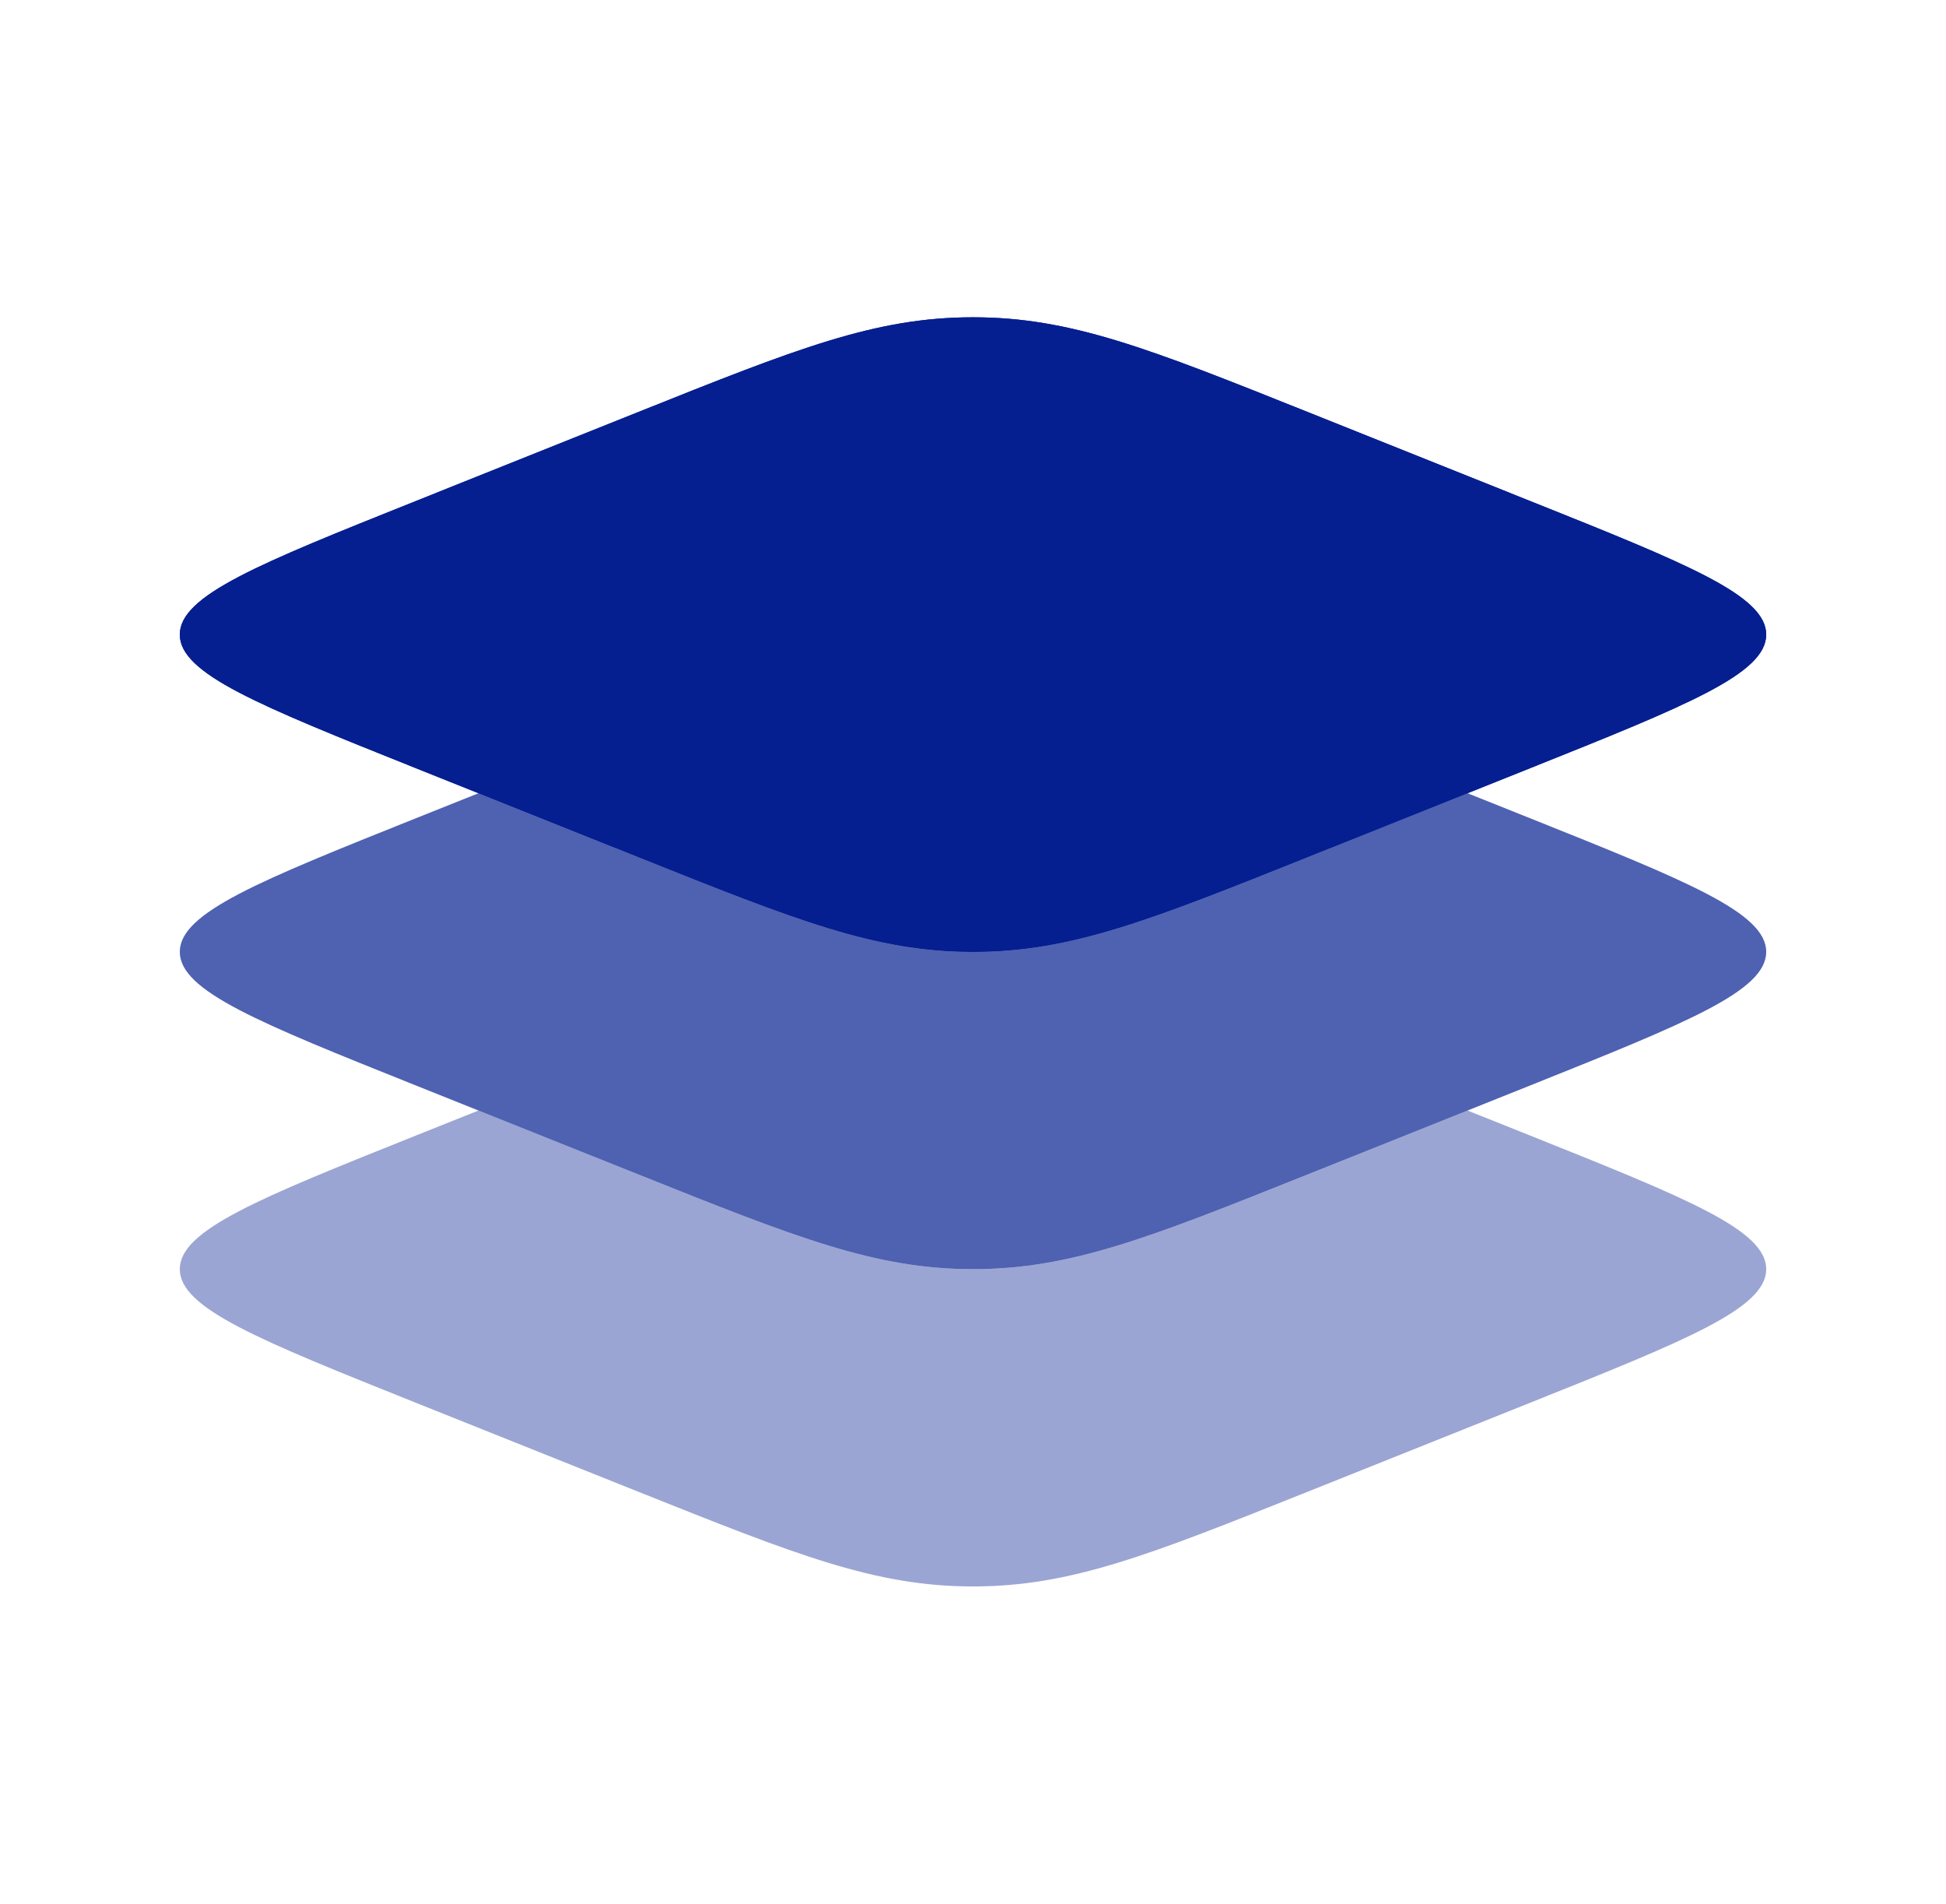
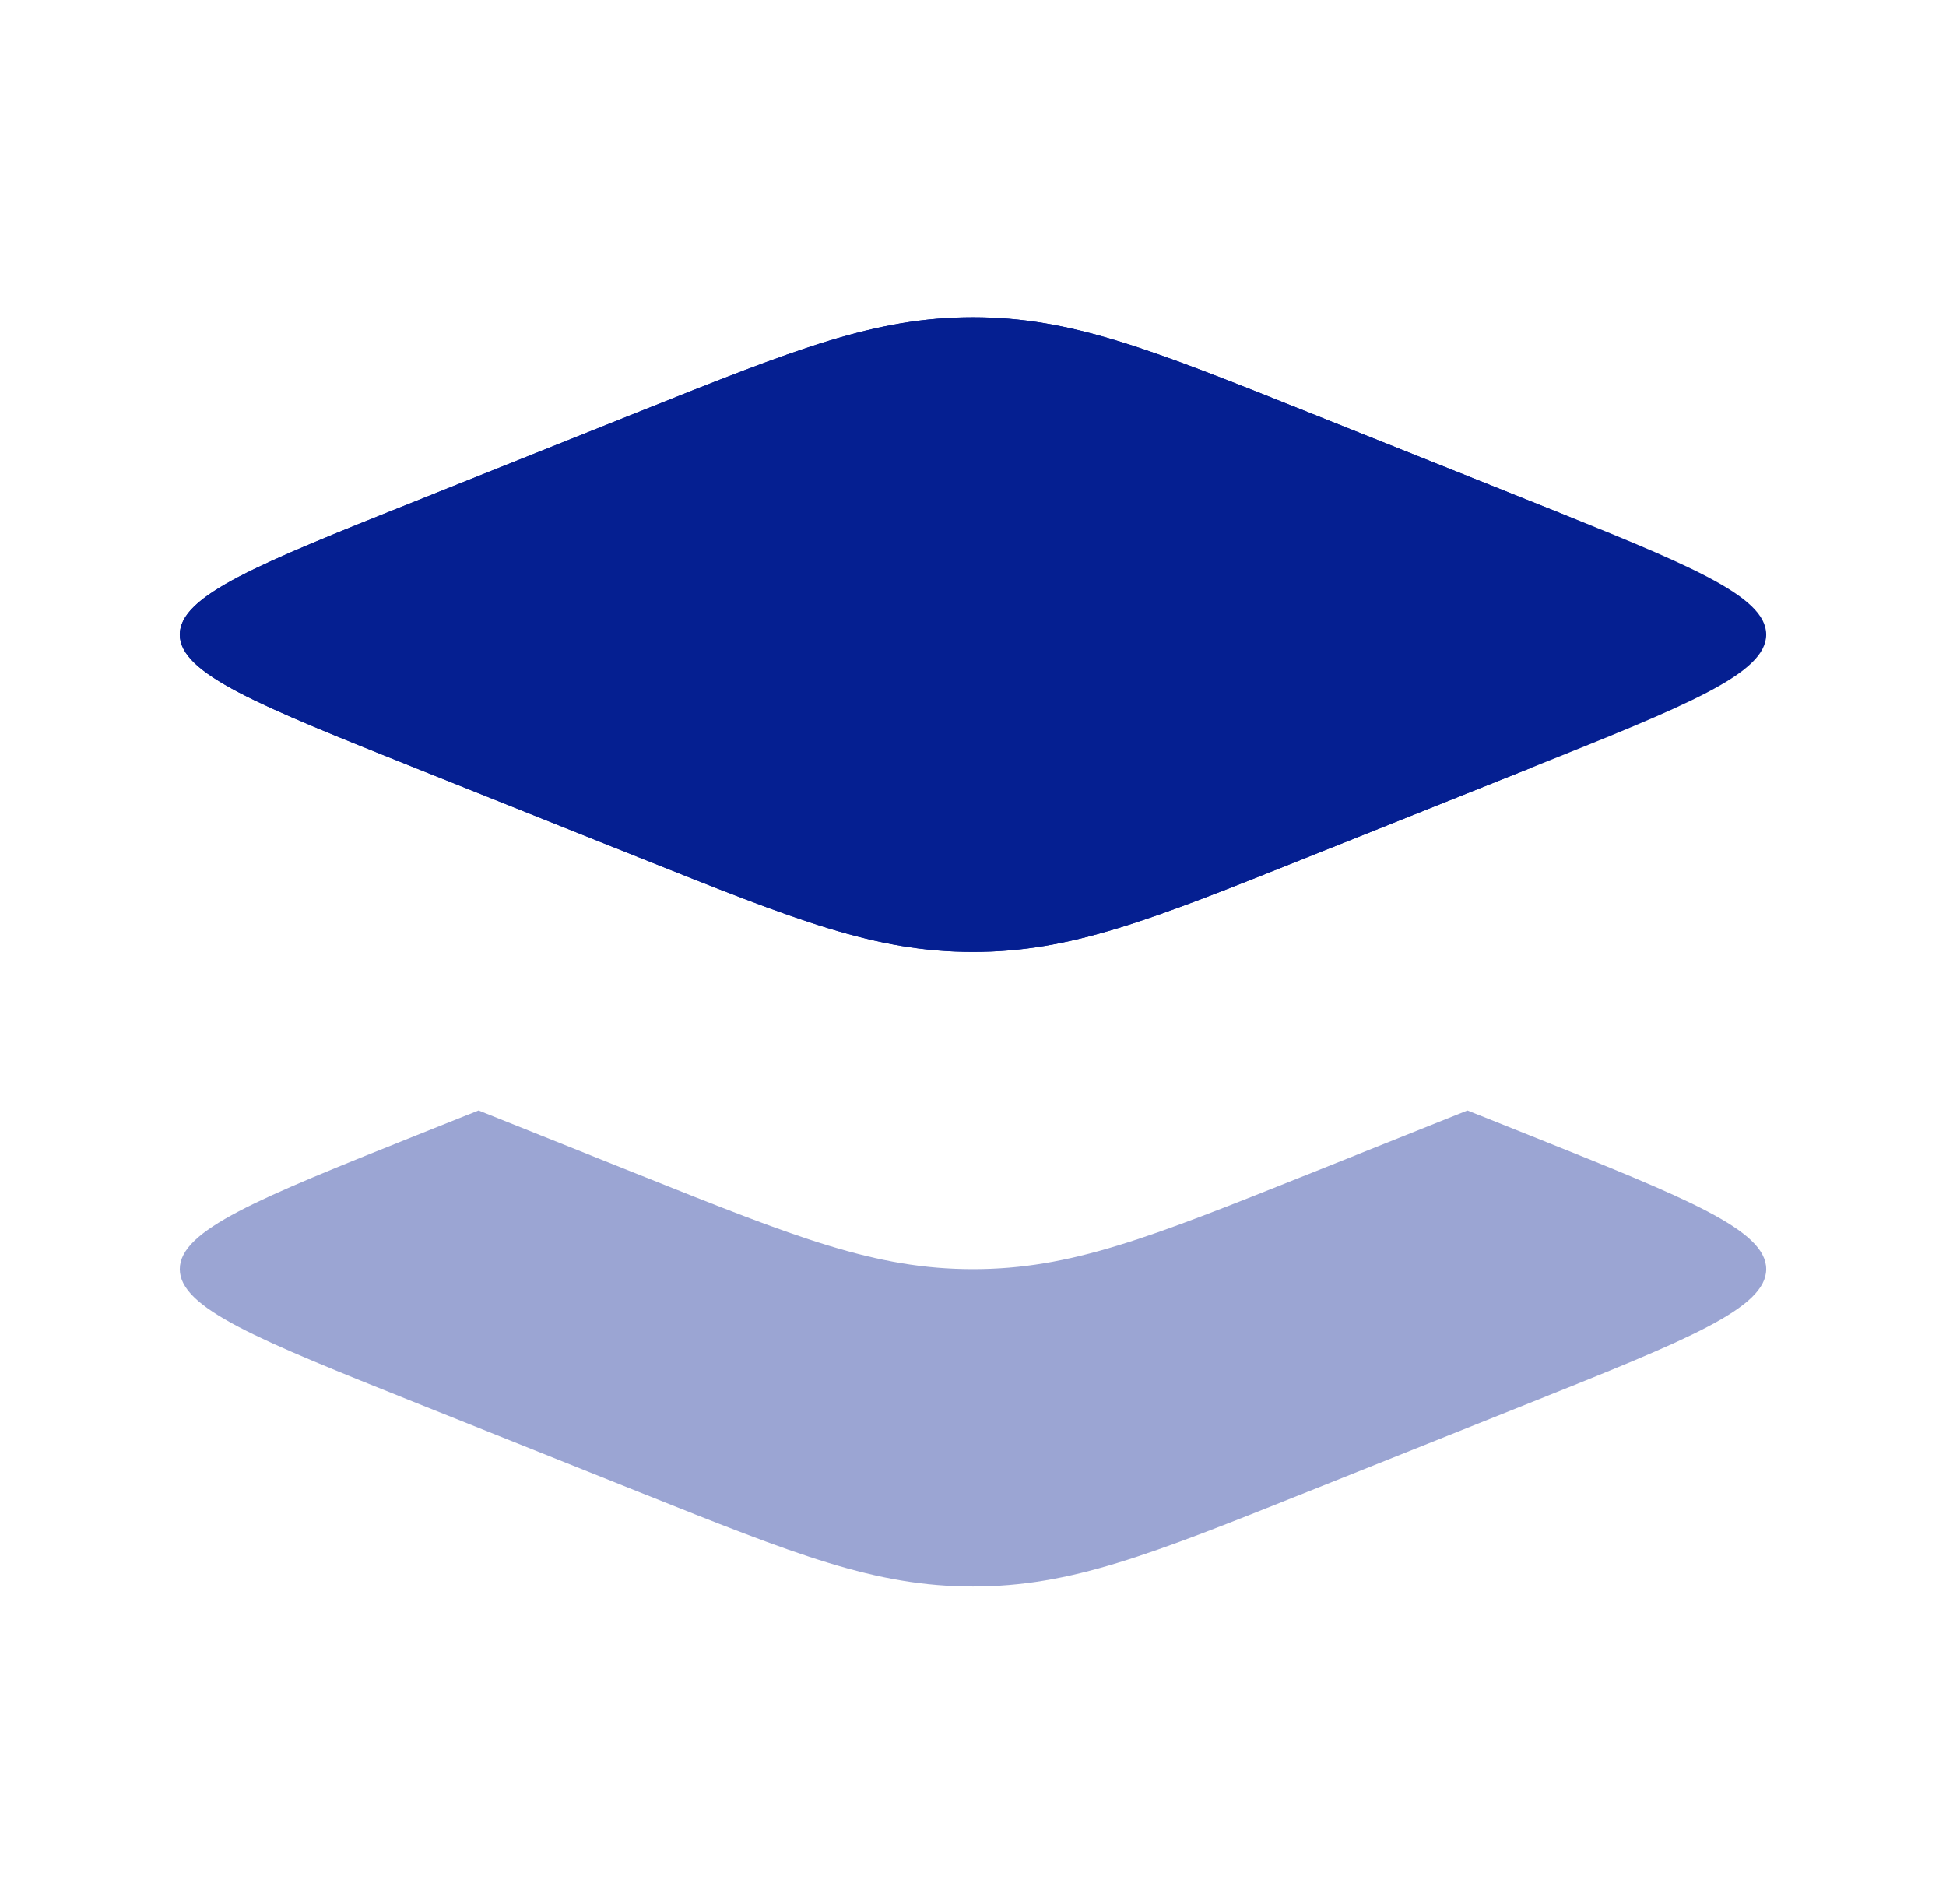
<svg xmlns="http://www.w3.org/2000/svg" width="46" height="45" viewBox="0 0 46 45" fill="none">
  <path d="M9.835 18.16C6.112 16.67 4.25 15.925 4.25 15C4.25 14.075 6.112 13.33 9.835 11.841L15.101 9.734C18.825 8.245 20.686 7.5 23 7.5C25.314 7.5 27.175 8.245 30.899 9.734L36.165 11.841C39.888 13.33 41.75 14.075 41.75 15C41.75 15.925 39.888 16.67 36.165 18.16L30.899 20.266C27.175 21.755 25.314 22.5 23 22.5C20.686 22.5 18.825 21.755 15.101 20.266L9.835 18.16Z" fill="#051F91" />
-   <path fill-rule="evenodd" clip-rule="evenodd" d="M4.25 15C4.25 15.925 6.112 16.67 9.835 18.16L15.101 20.266C18.825 21.755 20.686 22.5 23 22.5C25.314 22.5 27.175 21.755 30.899 20.266L36.165 18.16C39.888 16.67 41.75 15.925 41.75 15C41.75 14.075 39.888 13.33 36.165 11.841L30.899 9.734C27.175 8.245 25.314 7.5 23 7.5C20.686 7.5 18.825 8.245 15.101 9.734L9.835 11.841C6.112 13.33 4.25 14.075 4.25 15Z" fill="#051F91" />
-   <path opacity="0.7" d="M11.312 18.75L9.835 19.34C6.112 20.83 4.25 21.575 4.25 22.5C4.25 23.425 6.112 24.17 9.835 25.66L15.101 27.766C18.825 29.255 20.686 30 23 30C25.314 30 27.175 29.255 30.899 27.766L36.165 25.66C39.888 24.17 41.75 23.425 41.75 22.5C41.75 21.575 39.888 20.83 36.165 19.34L34.688 18.75L30.899 20.266C27.175 21.755 25.314 22.5 23 22.5C20.686 22.5 18.825 21.755 15.101 20.266L11.312 18.75Z" fill="#051F91" />
+   <path fill-rule="evenodd" clip-rule="evenodd" d="M4.25 15C4.25 15.925 6.112 16.67 9.835 18.16L15.101 20.266C18.825 21.755 20.686 22.5 23 22.5C25.314 22.5 27.175 21.755 30.899 20.266L36.165 18.16C41.75 14.075 39.888 13.33 36.165 11.841L30.899 9.734C27.175 8.245 25.314 7.5 23 7.5C20.686 7.5 18.825 8.245 15.101 9.734L9.835 11.841C6.112 13.33 4.25 14.075 4.25 15Z" fill="#051F91" />
  <path opacity="0.4" d="M11.312 26.25L9.835 26.84C6.112 28.33 4.25 29.075 4.25 30C4.25 30.925 6.112 31.67 9.835 33.16L15.101 35.266C18.825 36.755 20.686 37.5 23 37.5C25.314 37.5 27.175 36.755 30.899 35.266L36.165 33.16C39.888 31.67 41.75 30.925 41.75 30C41.75 29.075 39.888 28.33 36.165 26.84L34.688 26.25L30.899 27.766C27.175 29.255 25.314 30 23 30C20.686 30 18.825 29.255 15.101 27.766L11.312 26.25Z" fill="#051F91" />
</svg>